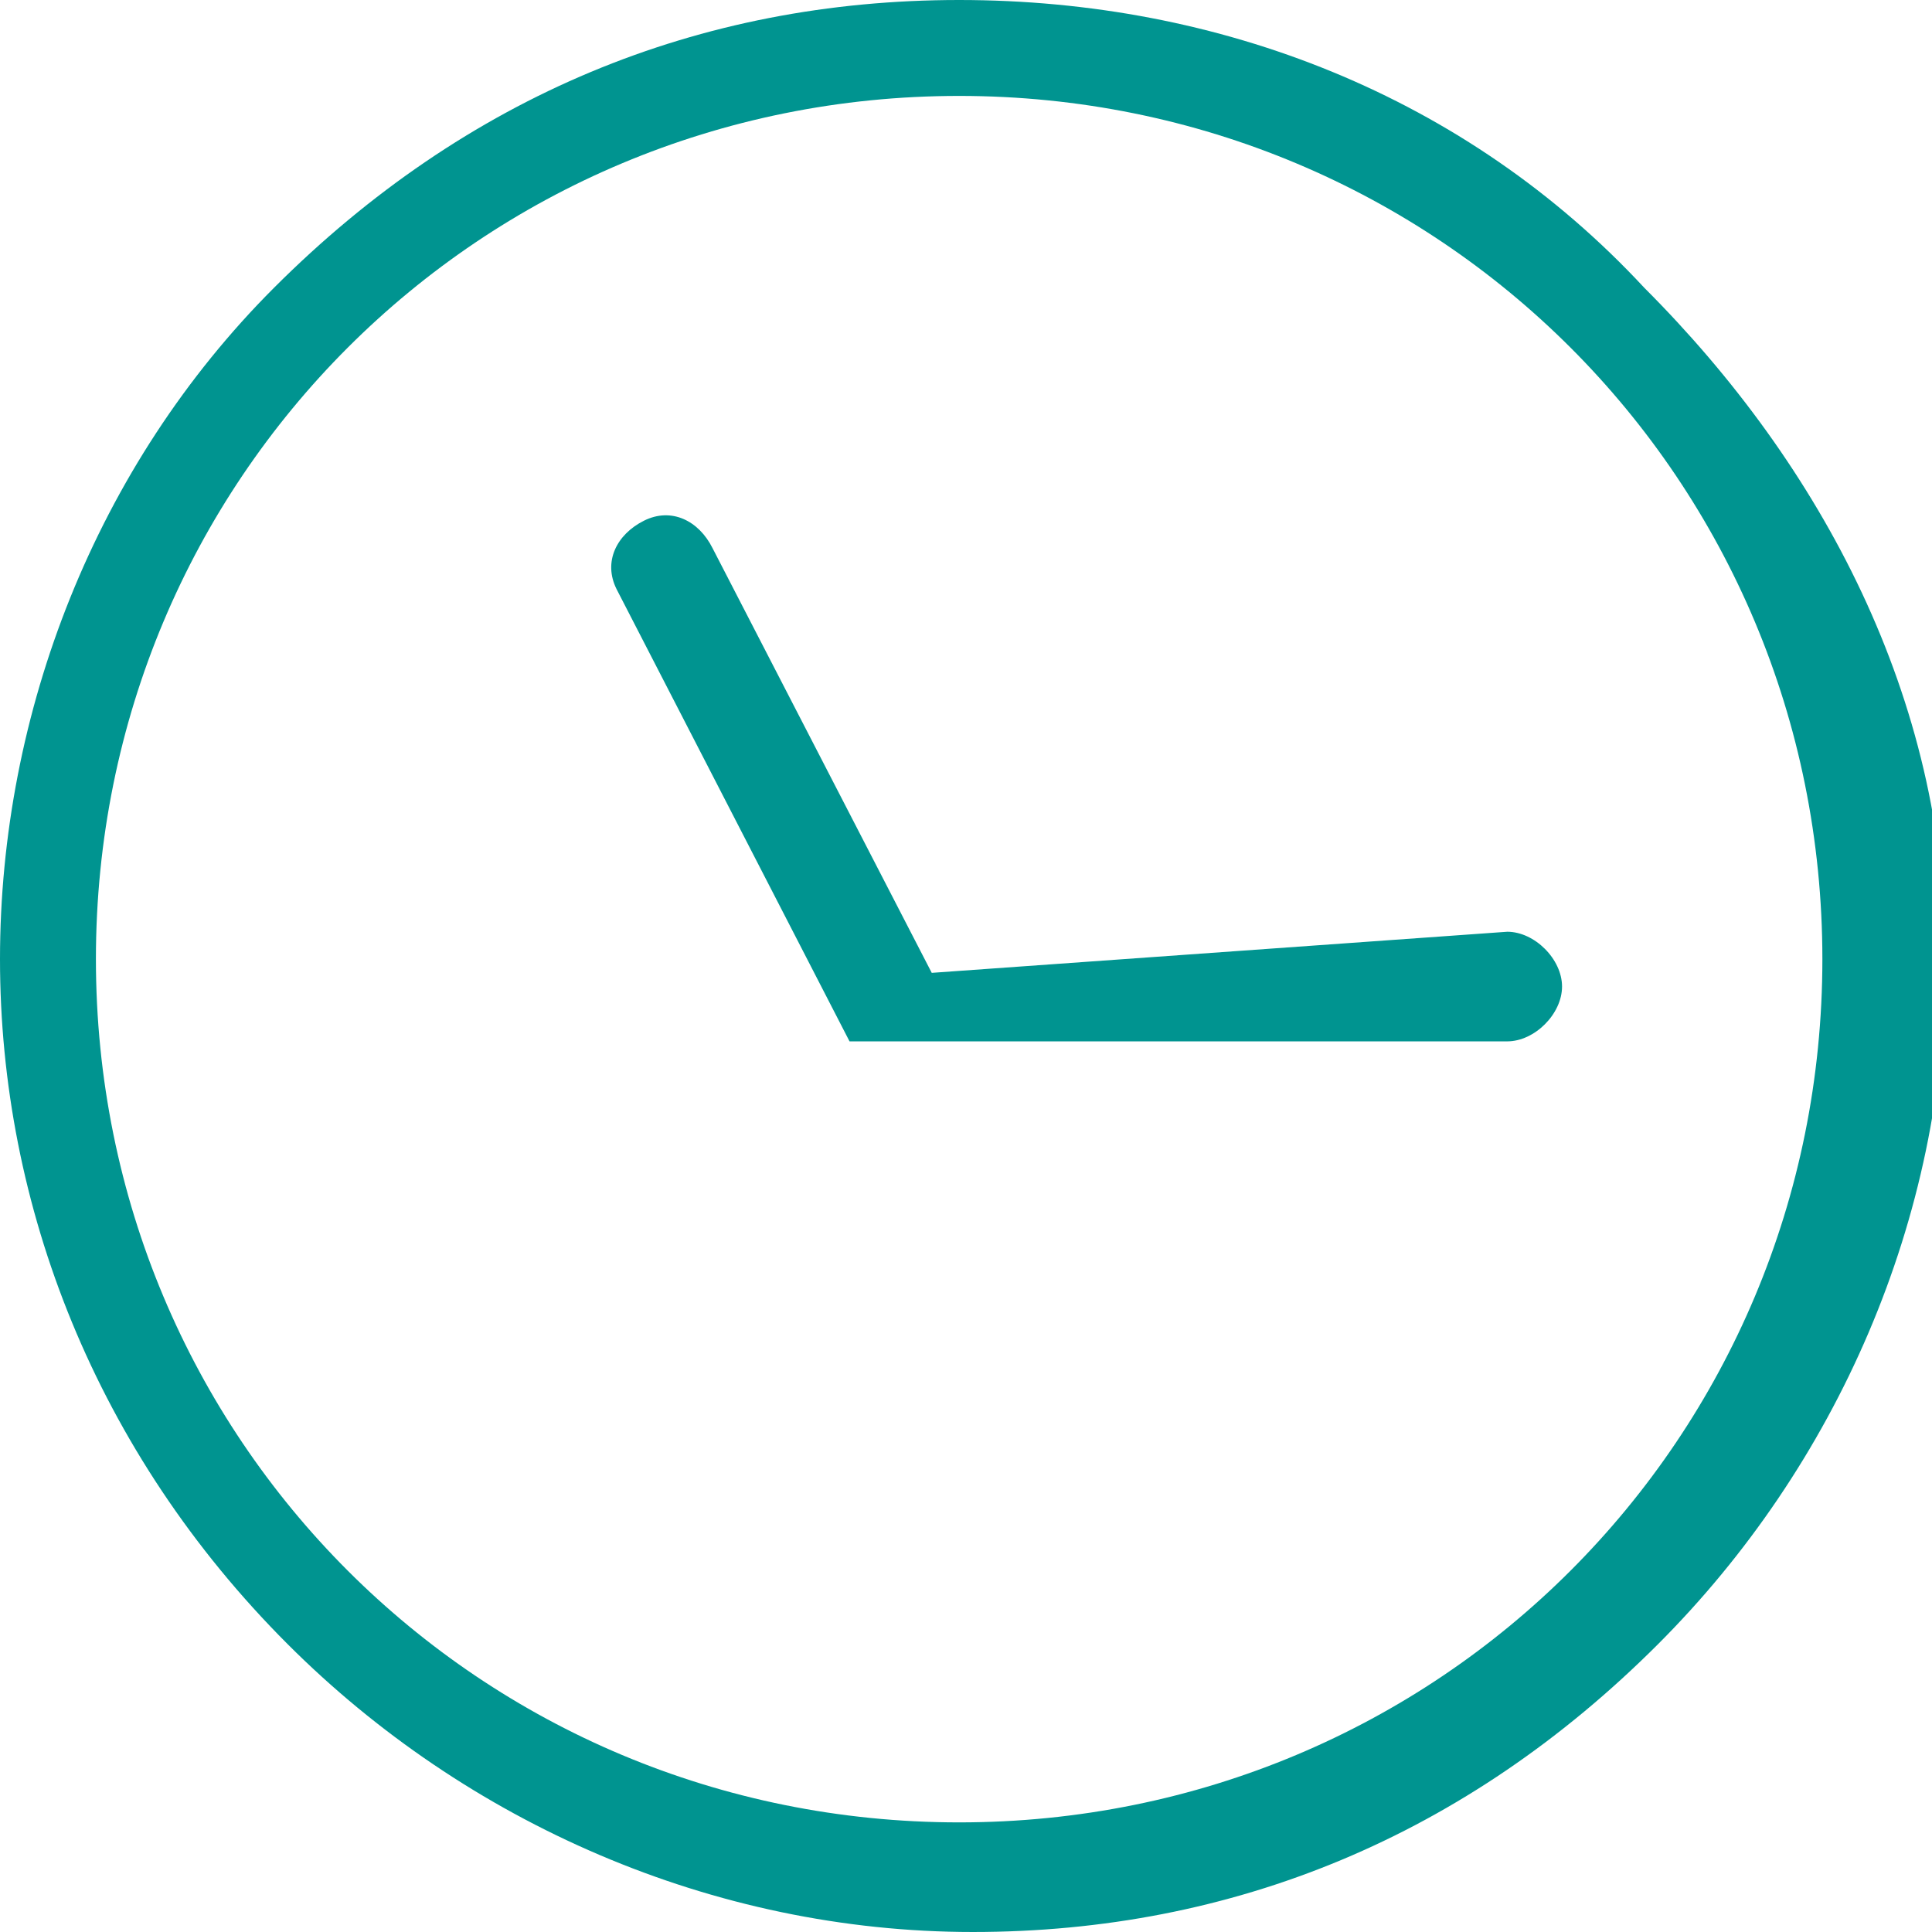
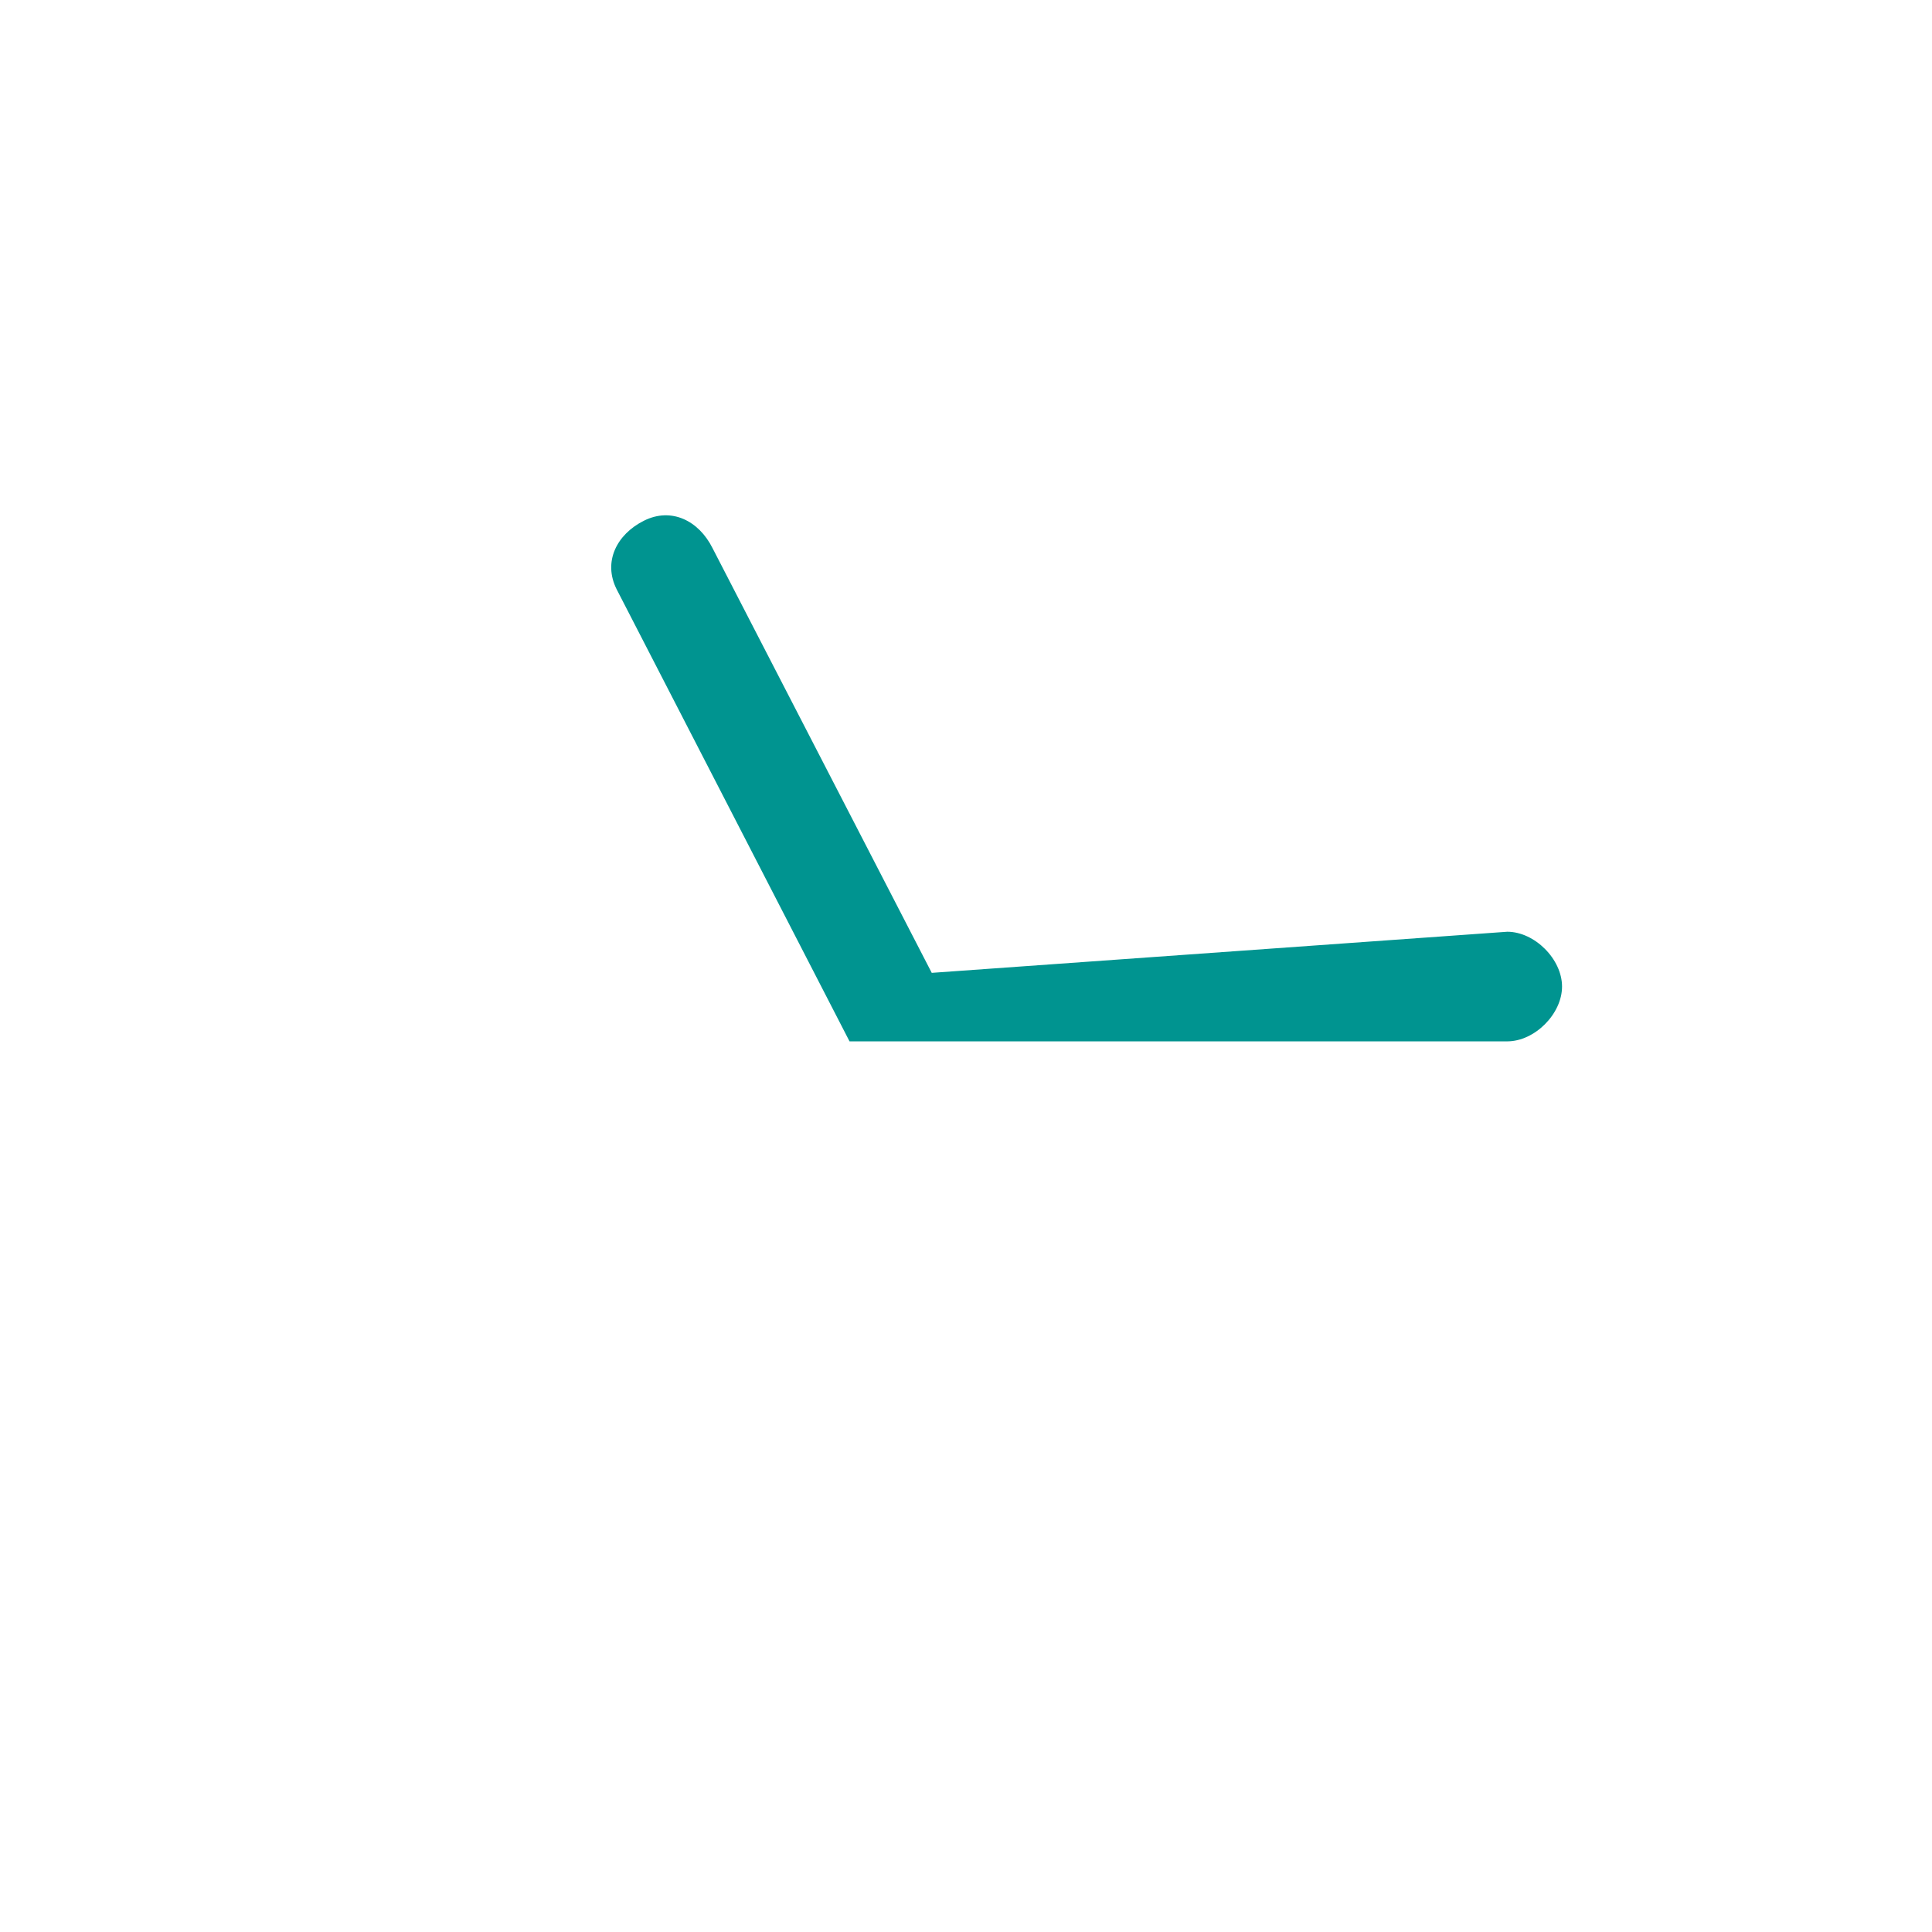
<svg xmlns="http://www.w3.org/2000/svg" version="1.1" id="Layer_1" x="0px" y="0px" viewBox="0 0 14.1 14.1" style="enable-background:new 0 0 14.1 14.1;" xml:space="preserve">
  <style type="text/css">
	.st0{fill:#009490;}
</style>
-   <path class="st0" d="M12,2.1C10.7,0.7,8.9,0,7,0c-1.9,0-3.6,0.7-5,2.1C0.7,3.4,0,5.2,0,7s0.7,3.6,2.1,5c1.3,1.3,3.1,2.1,5,2.1  c1.9,0,3.6-0.7,5-2.1c1.3-1.3,2.1-3.1,2.1-5S13.3,3.4,12,2.1 M7,13.3c-3.5,0-6.3-2.8-6.3-6.3c0-3.5,2.8-6.3,6.3-6.3  c3.5,0,6.3,2.8,6.3,6.3C13.3,10.5,10.5,13.3,7,13.3" />
-   <path class="st0" d="M11.4,7.2c0-0.2-0.2-0.4-0.4-0.4L6.8,7.1L5.2,4C5.1,3.8,4.9,3.7,4.7,3.8C4.5,3.9,4.4,4.1,4.5,4.3l1.7,3.3  c0,0,0,0,0,0c0,0,0,0,0,0c0,0,0,0,0,0c0,0,0,0,0,0c0,0,0,0,0,0c0,0,0,0,0,0c0,0,0,0,0,0c0,0,0,0,0,0c0,0,0,0,0,0c0,0,0,0,0,0  c0,0,0,0,0,0c0,0,0,0,0,0c0,0,0,0,0,0c0,0,0,0,0,0c0,0,0,0,0,0c0,0,0,0,0,0c0,0,0,0,0,0l0,0c0,0,0,0,0,0c0,0,0,0,0,0c0,0,0,0,0,0  c0,0,0,0,0,0c0,0,0,0,0,0c0,0,0,0,0,0c0,0,0,0,0,0L11,7.6C11.2,7.6,11.4,7.4,11.4,7.2L11.4,7.2z" />
+   <path class="st0" d="M11.4,7.2c0-0.2-0.2-0.4-0.4-0.4L6.8,7.1L5.2,4C5.1,3.8,4.9,3.7,4.7,3.8C4.5,3.9,4.4,4.1,4.5,4.3l1.7,3.3  c0,0,0,0,0,0c0,0,0,0,0,0c0,0,0,0,0,0c0,0,0,0,0,0c0,0,0,0,0,0c0,0,0,0,0,0c0,0,0,0,0,0c0,0,0,0,0,0c0,0,0,0,0,0c0,0,0,0,0,0  c0,0,0,0,0,0c0,0,0,0,0,0c0,0,0,0,0,0c0,0,0,0,0,0c0,0,0,0,0,0c0,0,0,0,0,0c0,0,0,0,0,0l0,0c0,0,0,0,0,0c0,0,0,0,0,0  c0,0,0,0,0,0c0,0,0,0,0,0c0,0,0,0,0,0c0,0,0,0,0,0L11,7.6C11.2,7.6,11.4,7.4,11.4,7.2L11.4,7.2z" />
</svg>